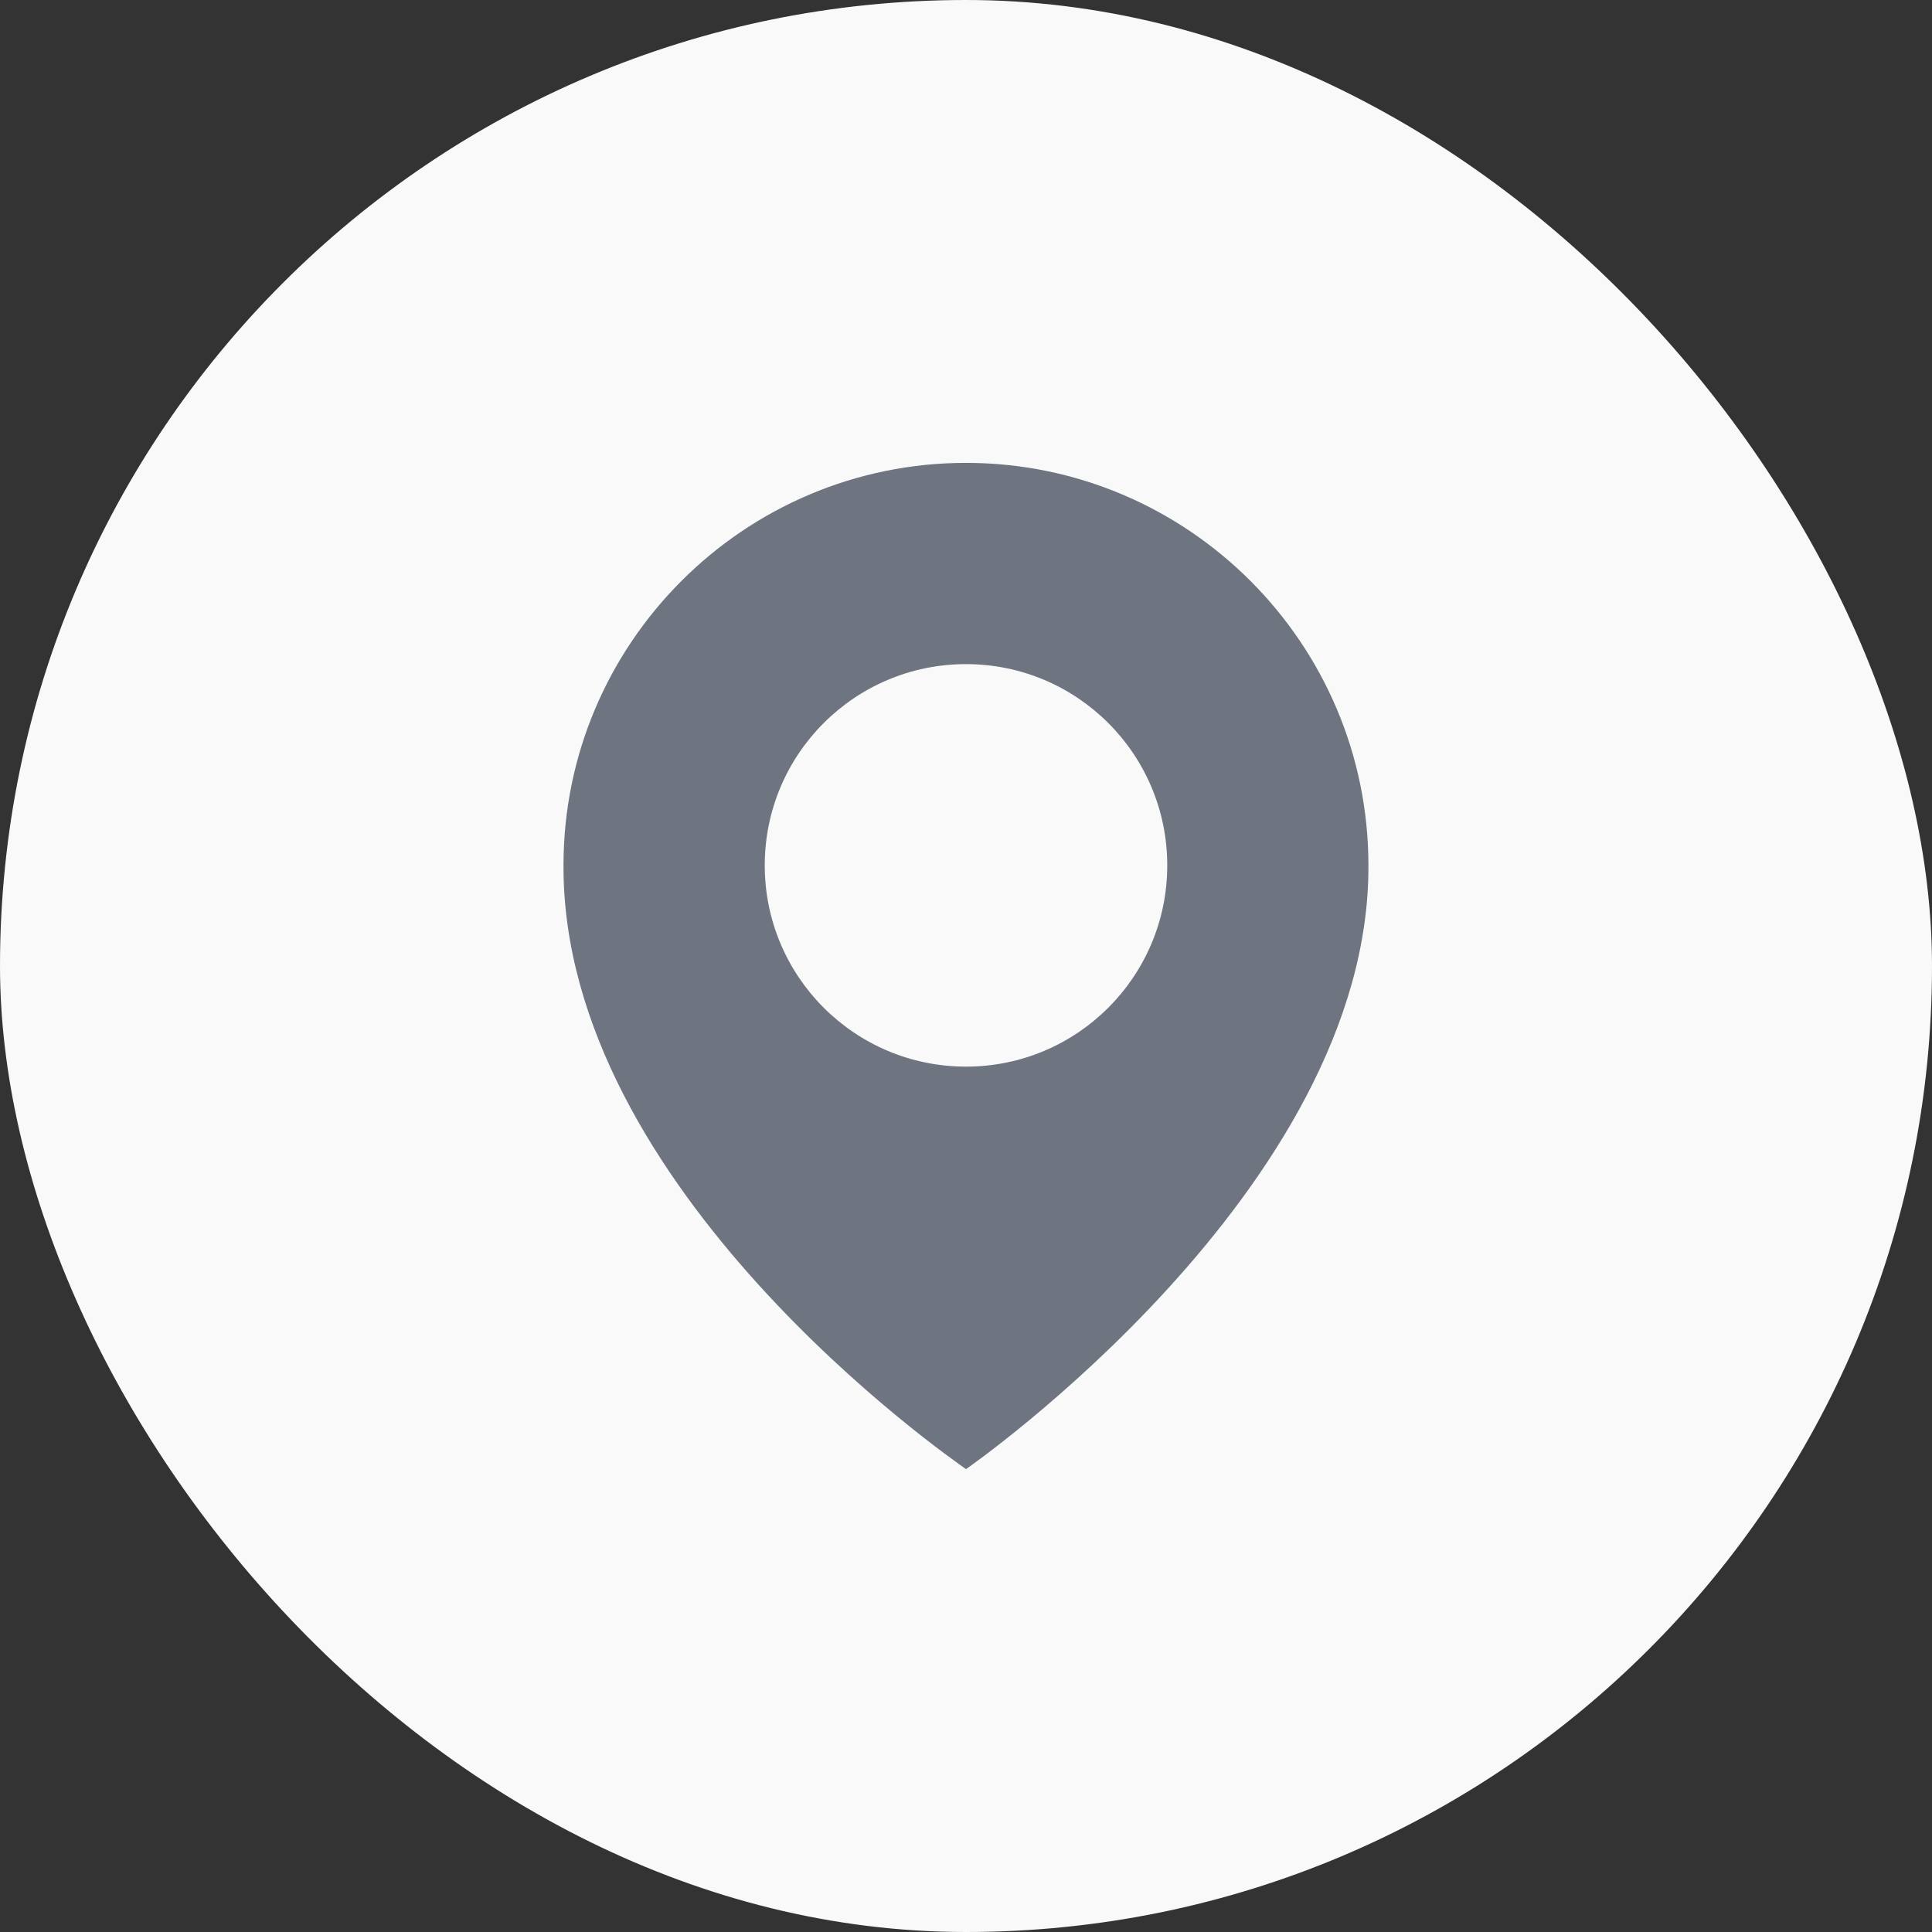
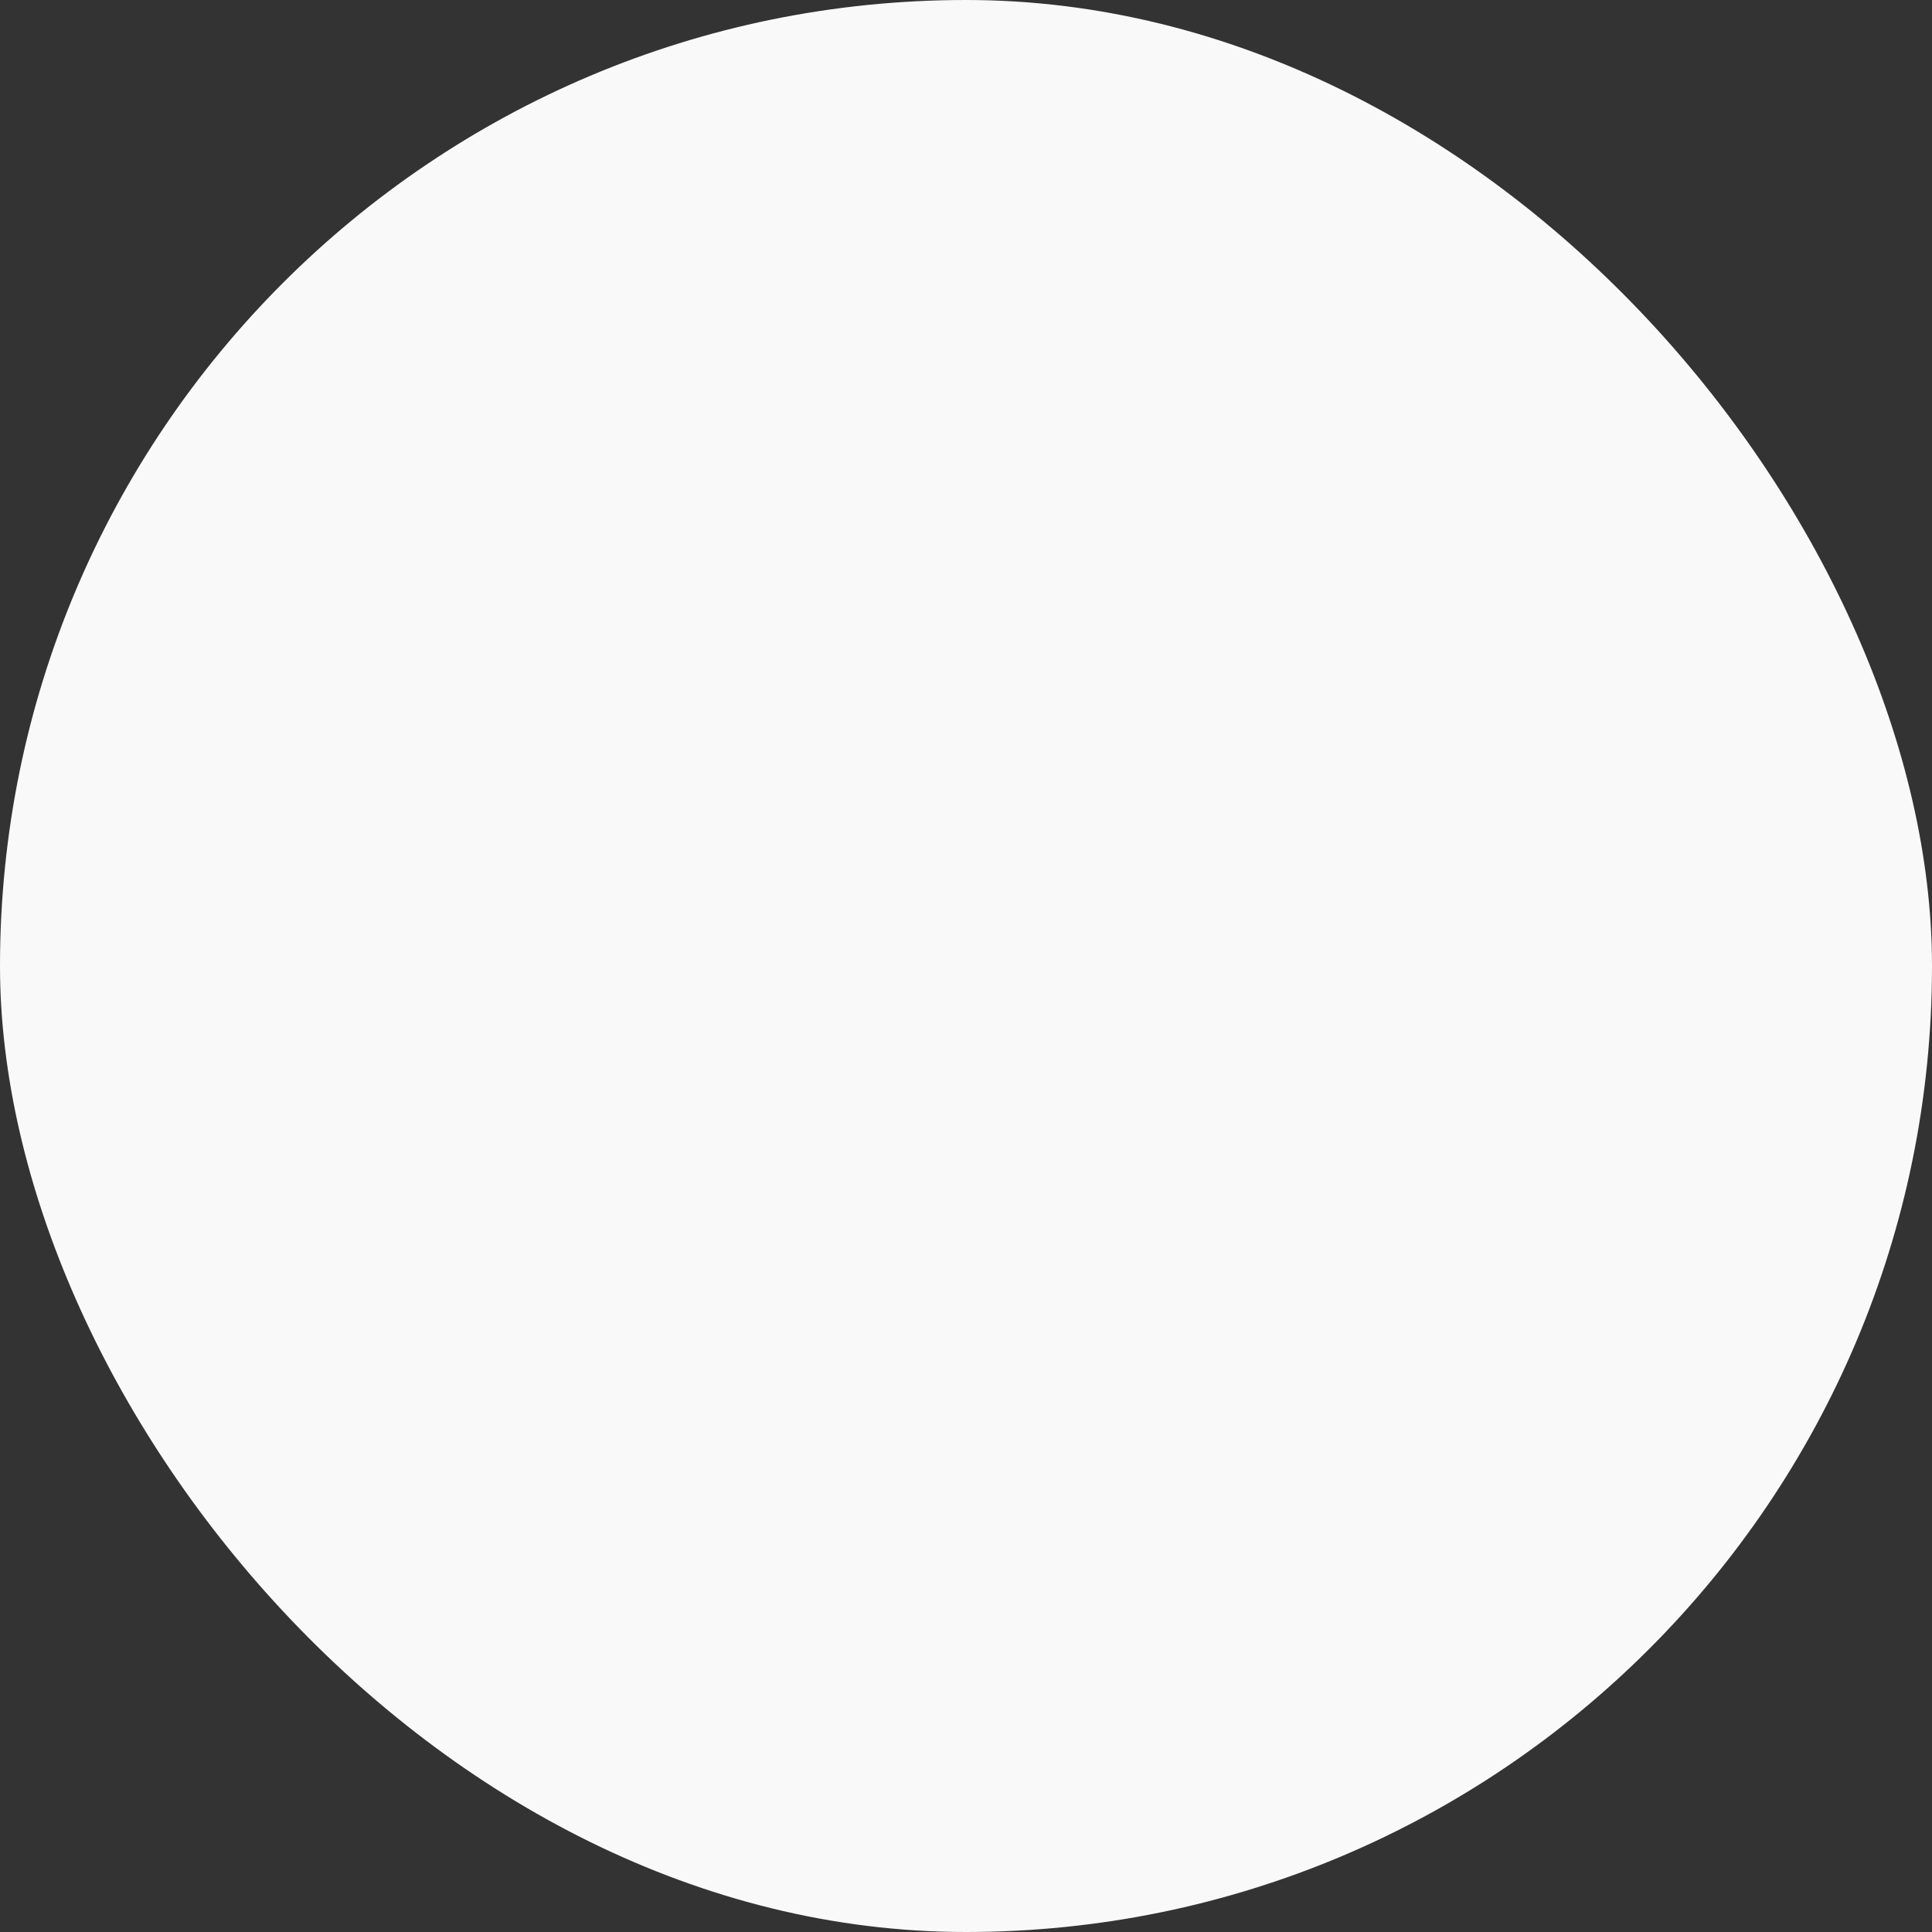
<svg xmlns="http://www.w3.org/2000/svg" width="24" height="24" viewBox="0 0 24 24" fill="none">
  <rect x="0" y="0" width="24" height="24" fill="#333333" stroke="none" />
  <rect width="24" height="24" rx="12" fill="#F9F9F9" />
-   <path d="M12 5.75C9.243 5.75 7 7.993 7 10.747C6.982 14.775 11.81 18.115 12 18.25C12 18.25 17.018 14.775 16.999 10.75C16.999 7.993 14.757 5.75 12 5.75Z" fill="#6E7580" />
  <path d="M9.5 10.75C9.5 12.131 10.619 13.25 12 13.25C13.381 13.25 14.5 12.131 14.5 10.75C14.5 9.369 13.381 8.25 12 8.25C10.619 8.25 9.5 9.369 9.5 10.75Z" fill="#F9F9F9" />
</svg>